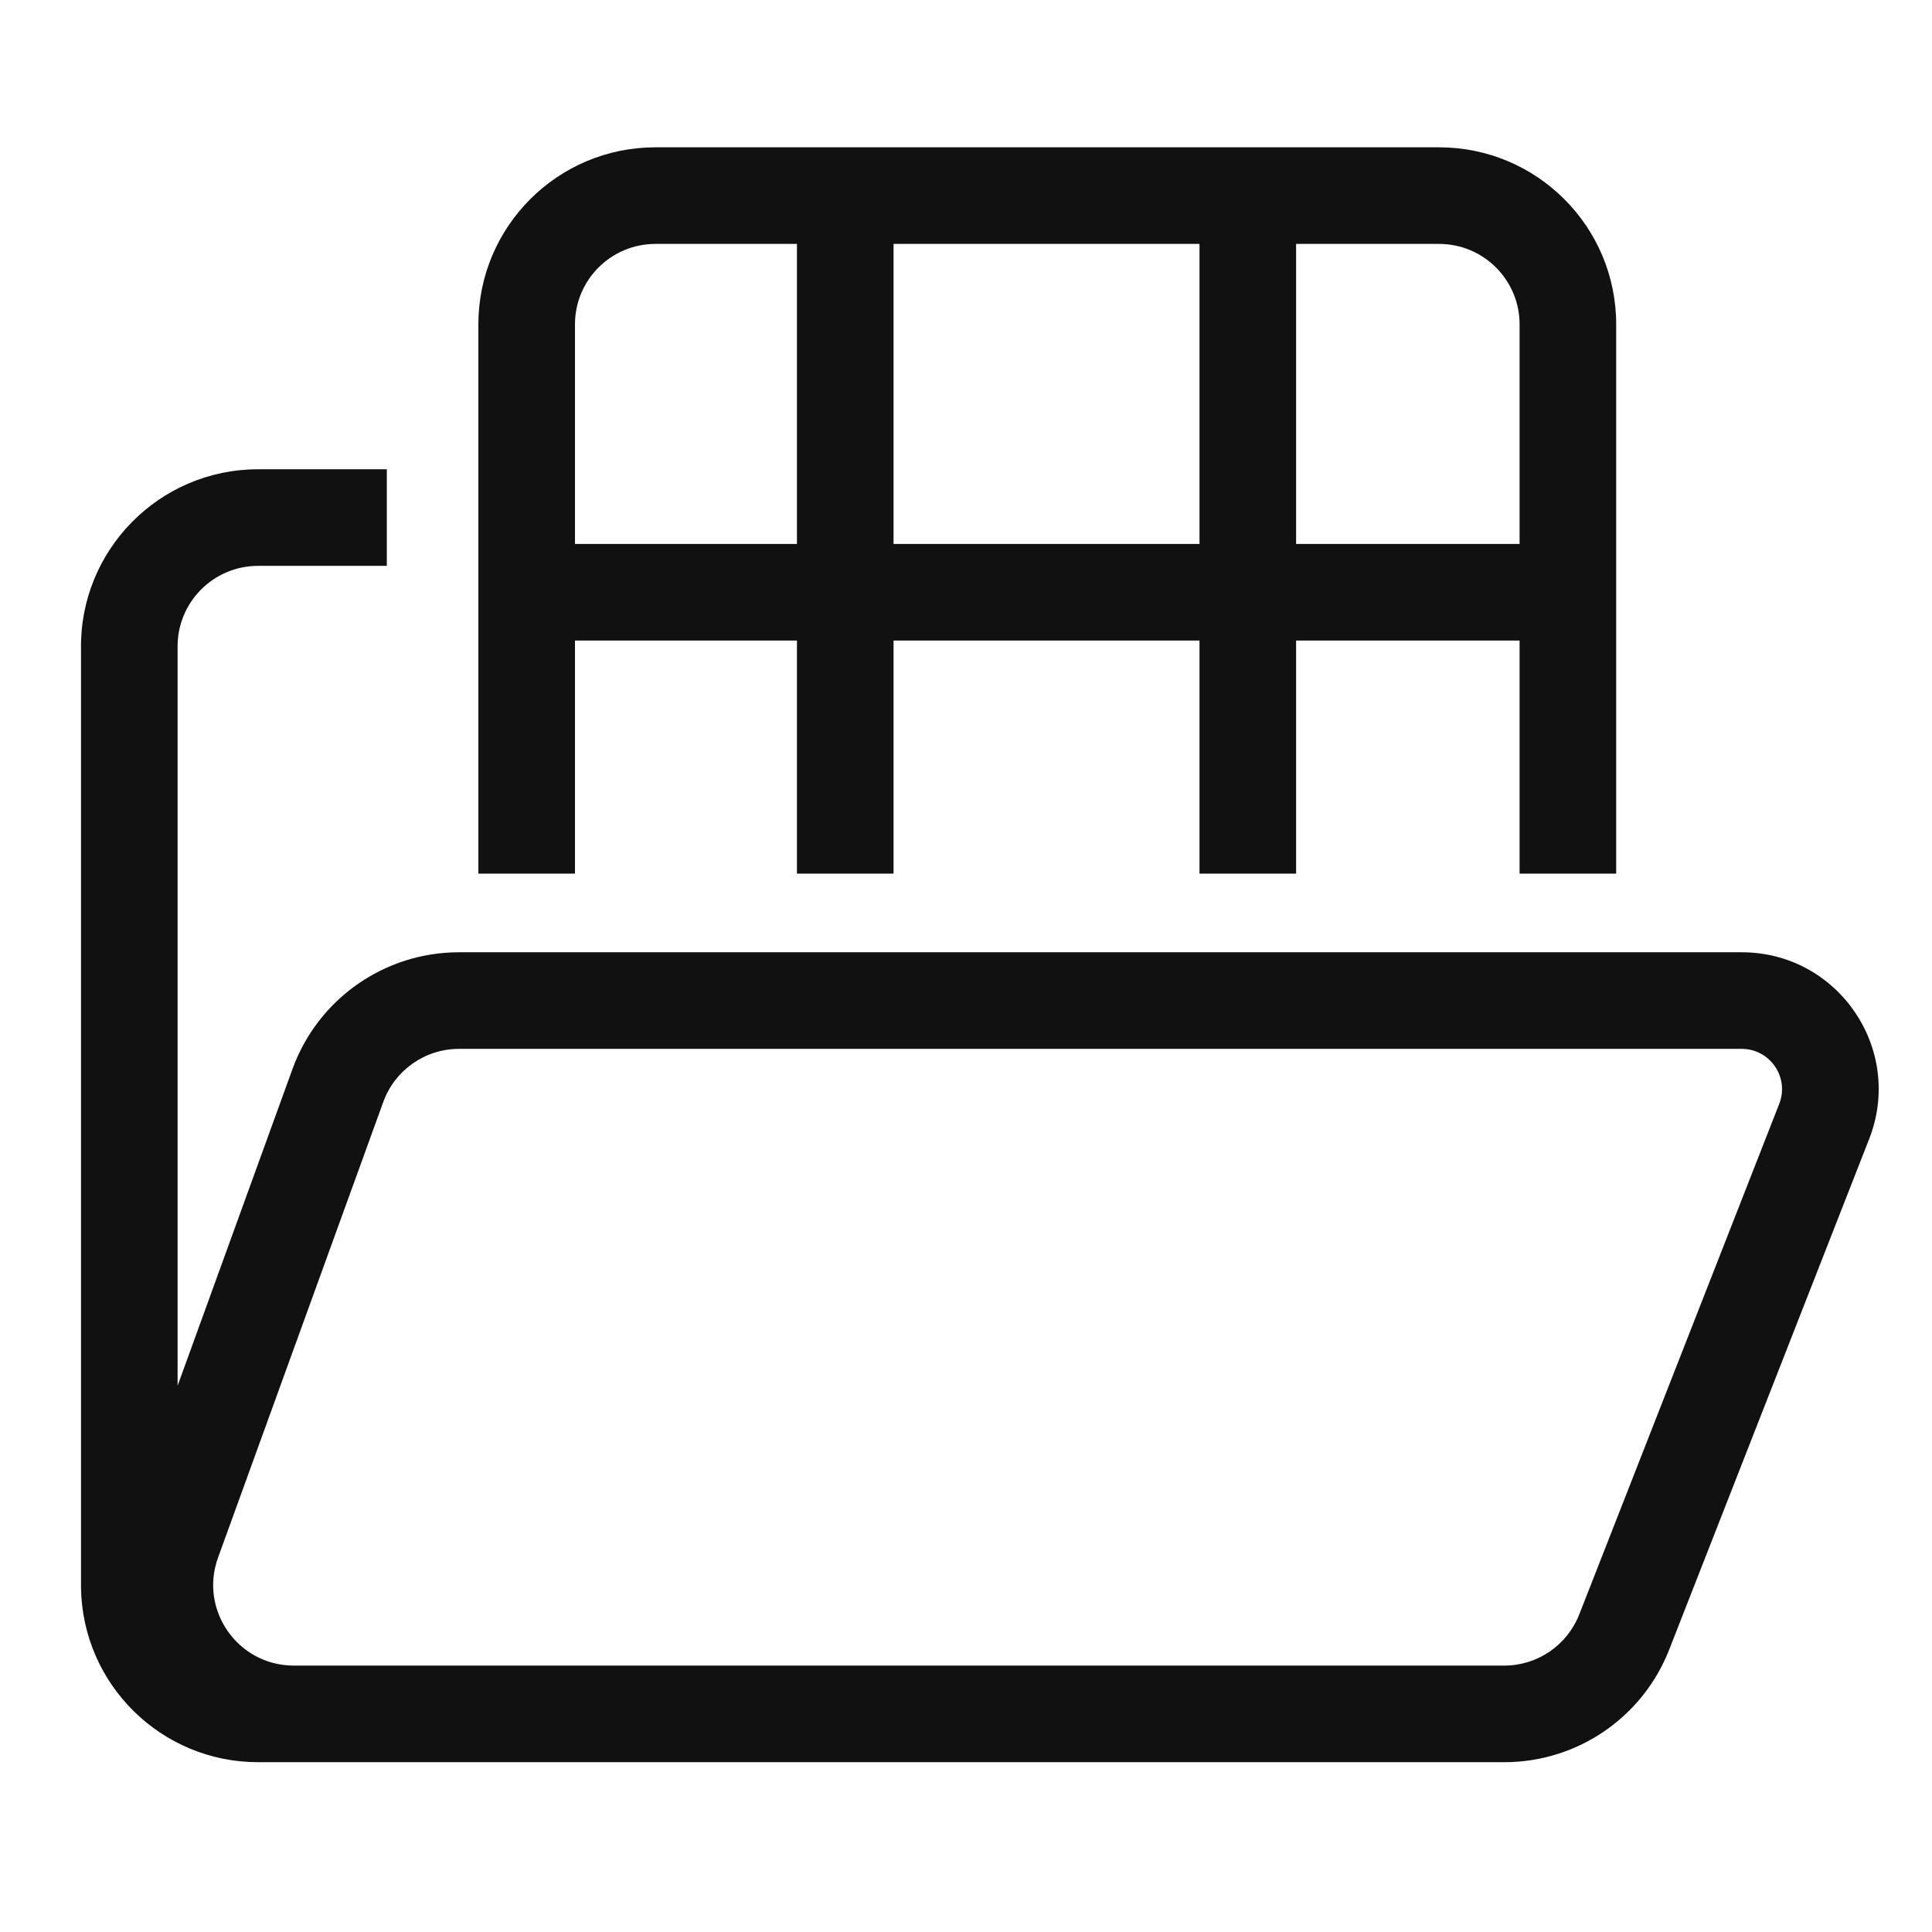
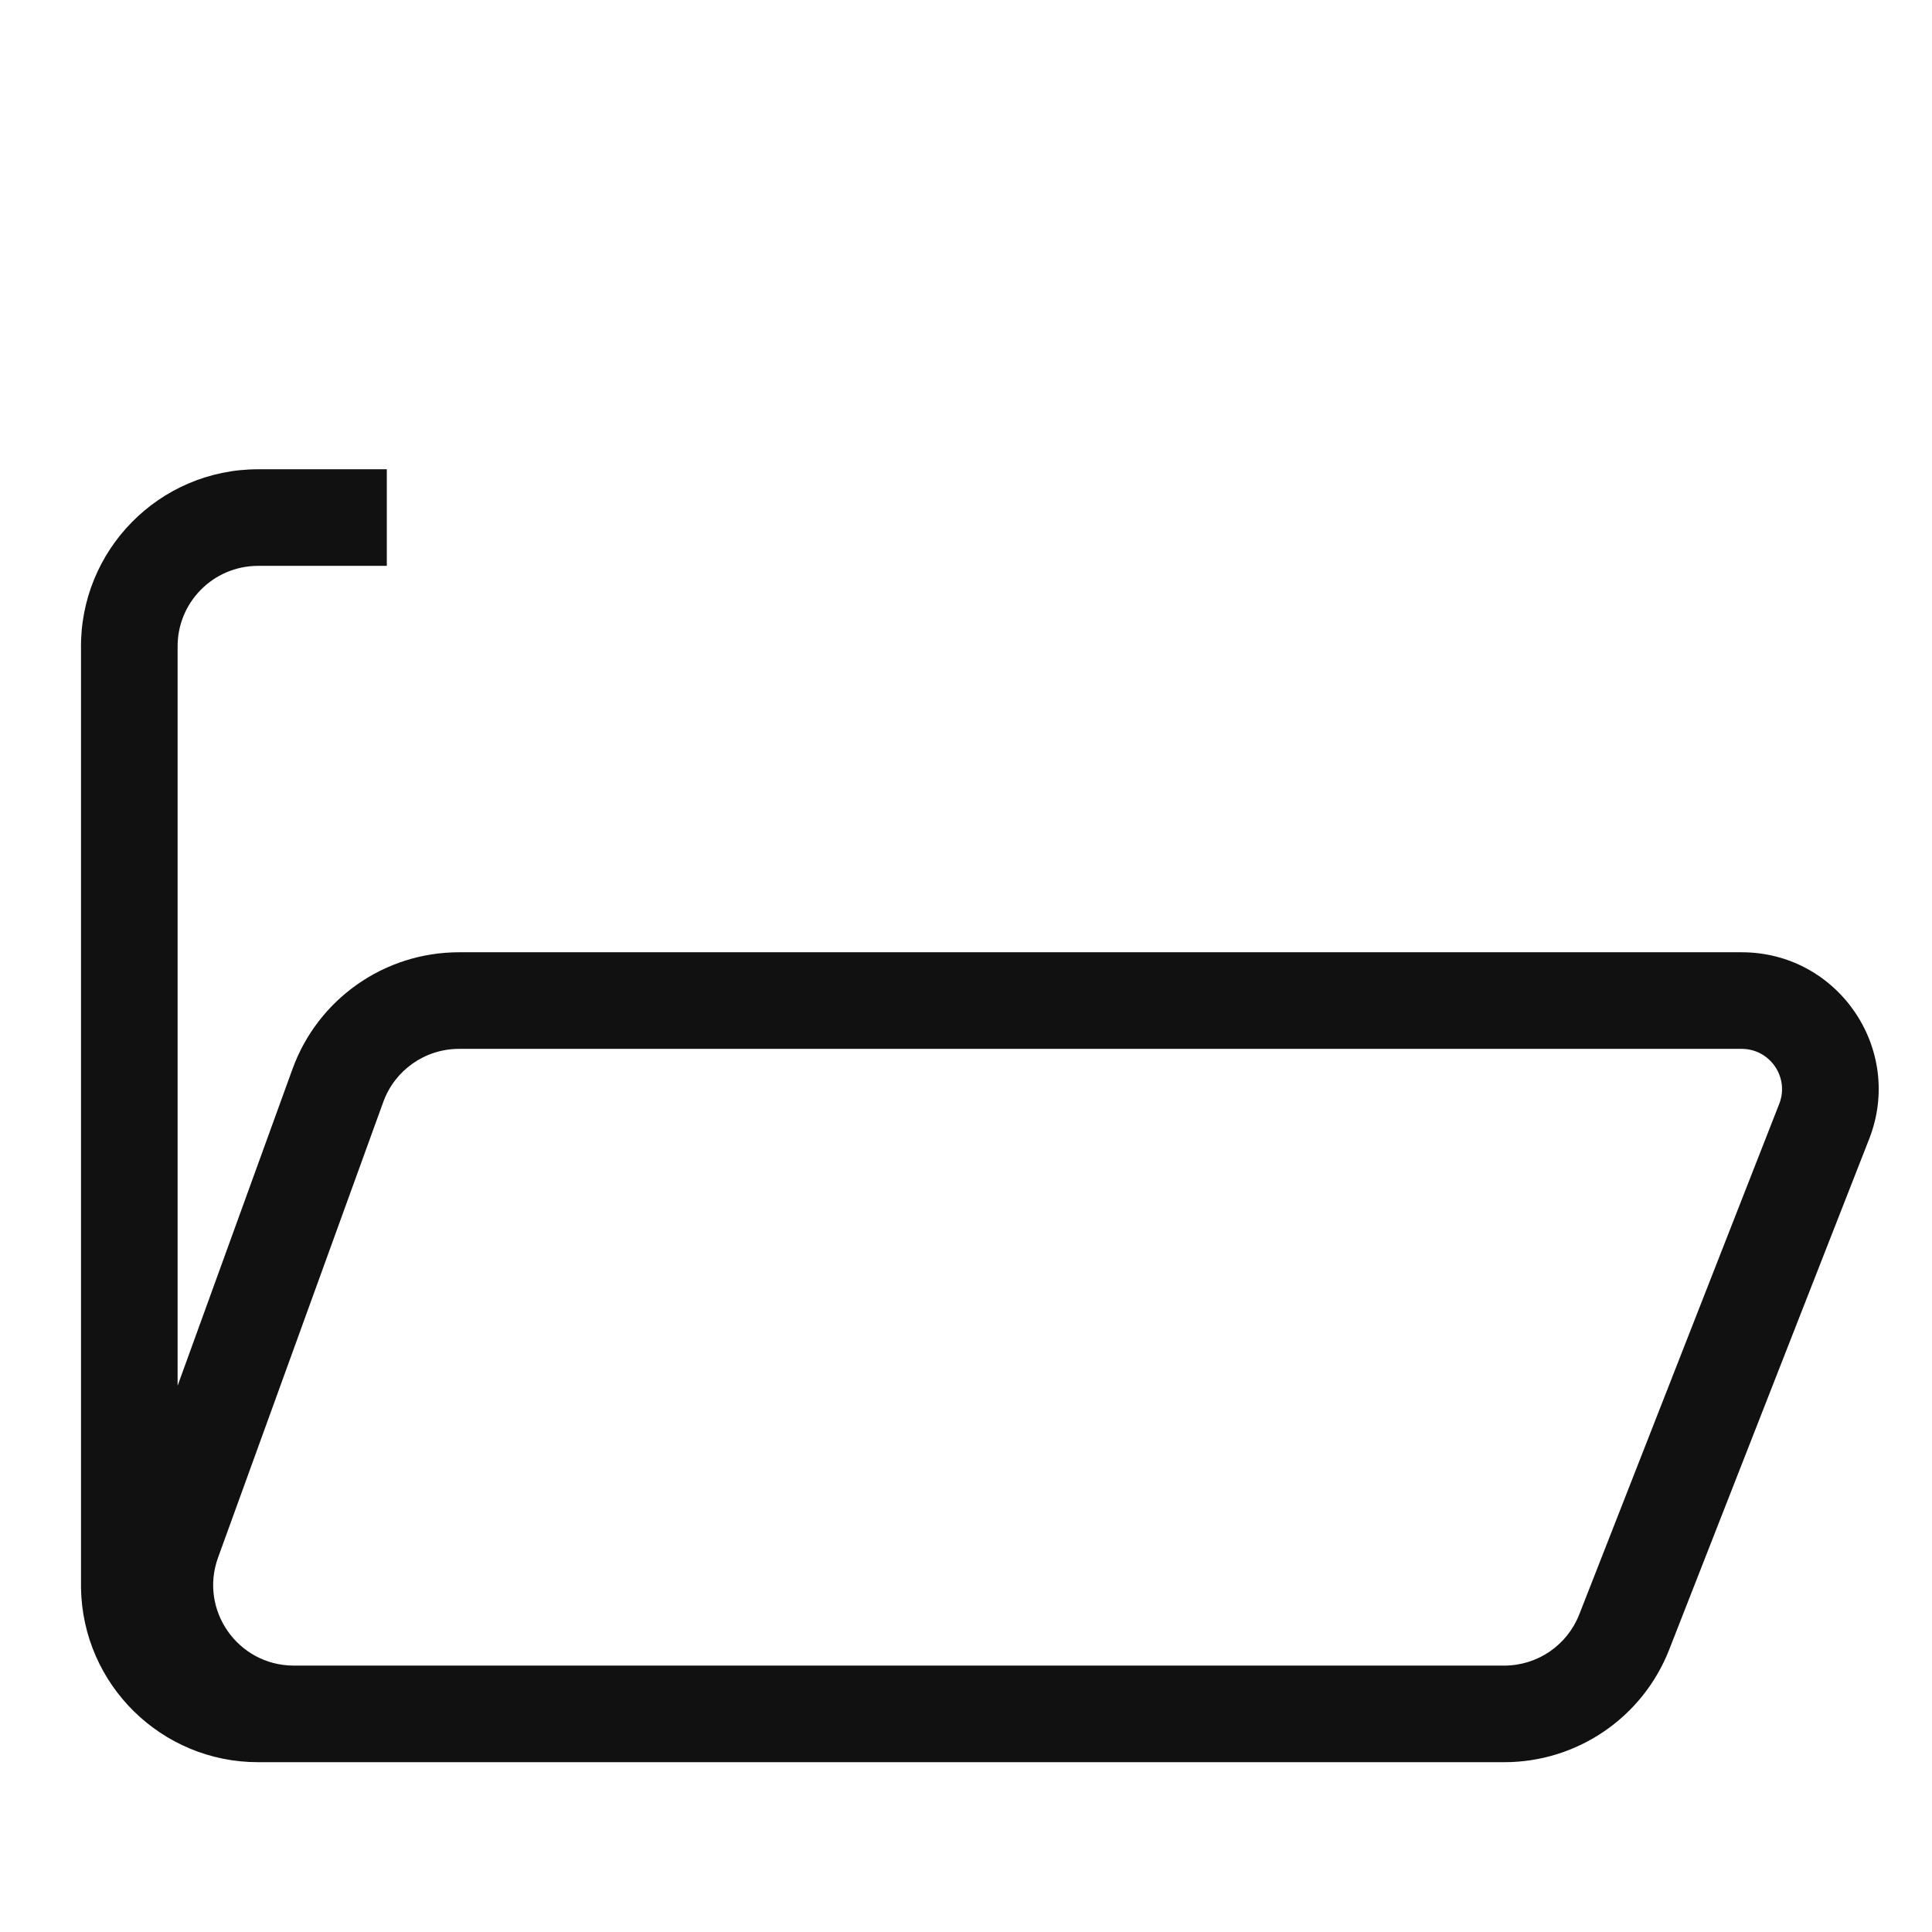
<svg xmlns="http://www.w3.org/2000/svg" width="28" height="28" viewBox="0 0 28 28" fill="none">
-   <path fill-rule="evenodd" clip-rule="evenodd" d="M6.933 4.701V12.661H8.333V9.283H11.55V12.661H12.95V9.283H17.384V12.661H18.784V9.283H22.023V12.661H23.423V4.701C23.423 3.284 22.274 2.135 20.856 2.135H9.499C8.082 2.135 6.933 3.284 6.933 4.701ZM8.333 4.701C8.333 4.057 8.855 3.535 9.499 3.535H11.55V7.883H8.333V4.701ZM12.95 7.883V3.535H17.384V7.883H12.95ZM18.784 7.883V3.535H20.856C21.5 3.535 22.023 4.057 22.023 4.701V7.883H18.784Z" fill="#111111" />
  <path fill-rule="evenodd" clip-rule="evenodd" d="M4.257 25.539L4.248 25.539H3.741C2.339 25.539 1.197 24.415 1.174 23.014L1.174 9.41C1.151 7.976 2.307 6.801 3.74 6.801H5.606V8.201H3.74C3.089 8.201 2.563 8.735 2.574 9.387L2.574 20.083L4.239 15.493C4.607 14.478 5.571 13.801 6.652 13.801H25.242C26.64 13.801 27.599 15.207 27.089 16.508L24.191 23.908C23.806 24.892 22.858 25.539 21.801 25.539H4.257ZM4.251 24.139L21.804 24.139C22.283 24.138 22.713 23.844 22.888 23.397L25.786 15.998C25.936 15.615 25.653 15.201 25.242 15.201H6.652C6.161 15.201 5.722 15.509 5.555 15.97L3.16 22.574C2.885 23.333 3.445 24.134 4.251 24.139Z" fill="#111111" />
</svg>